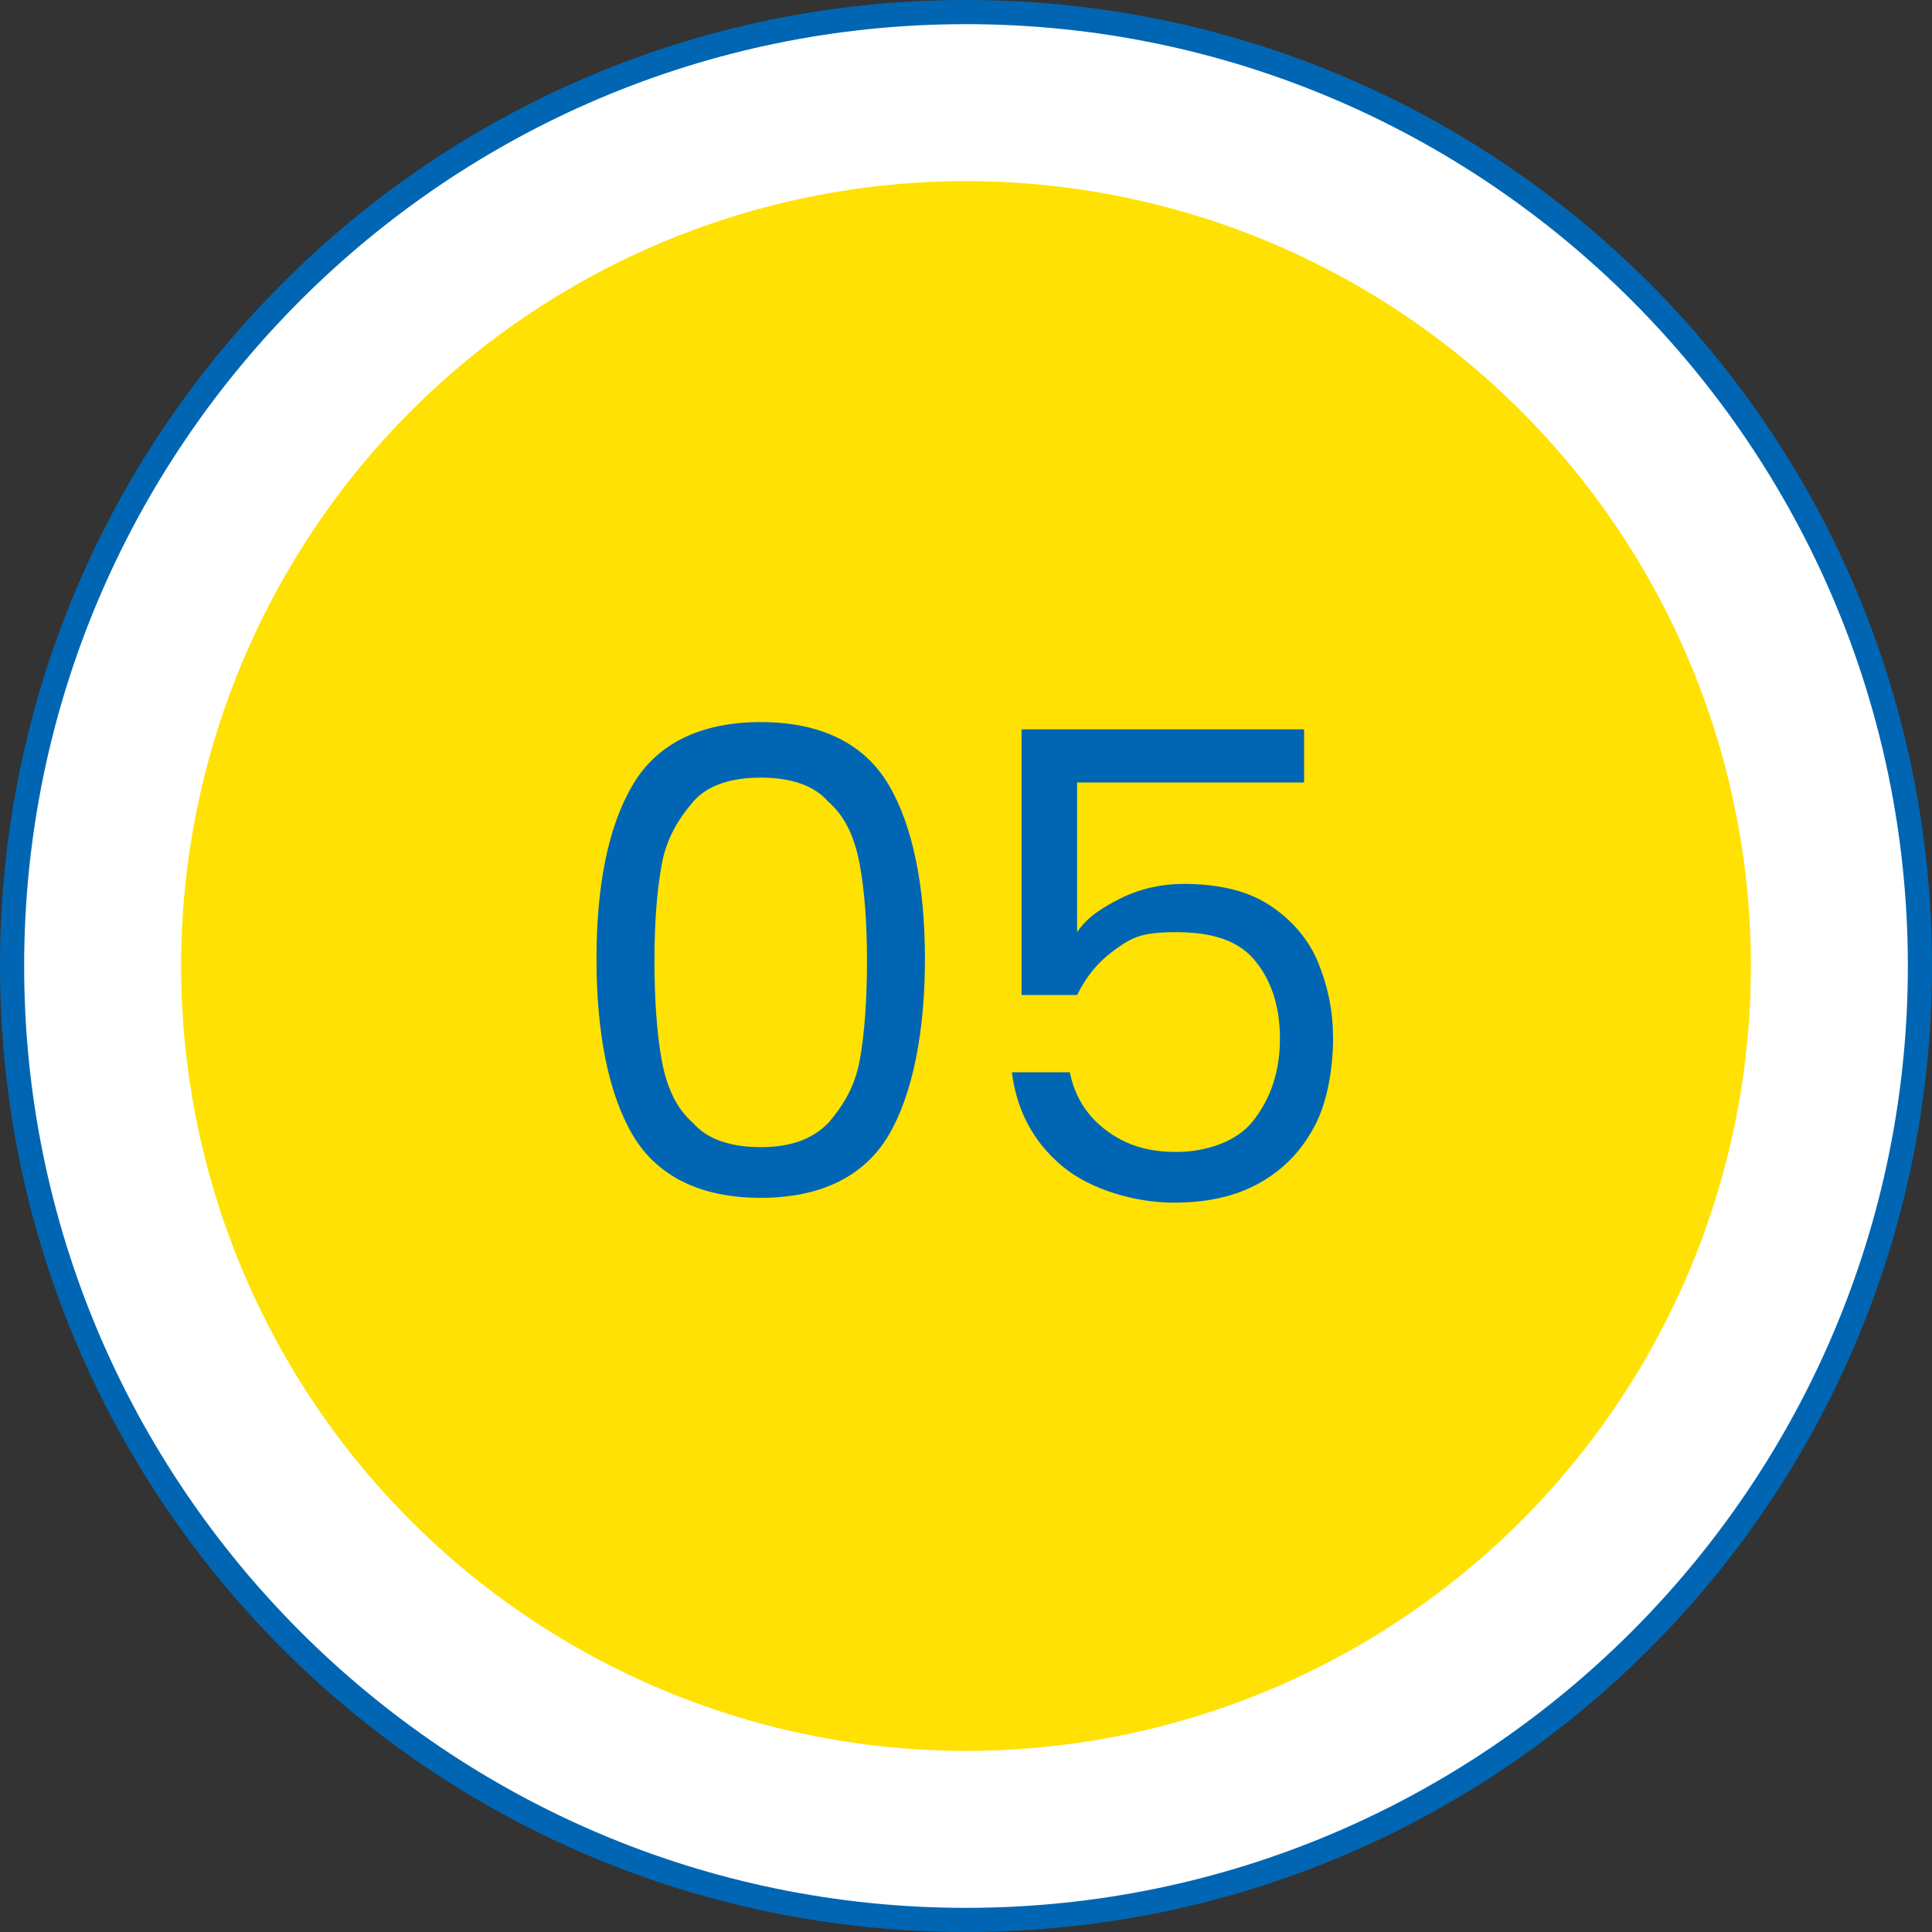
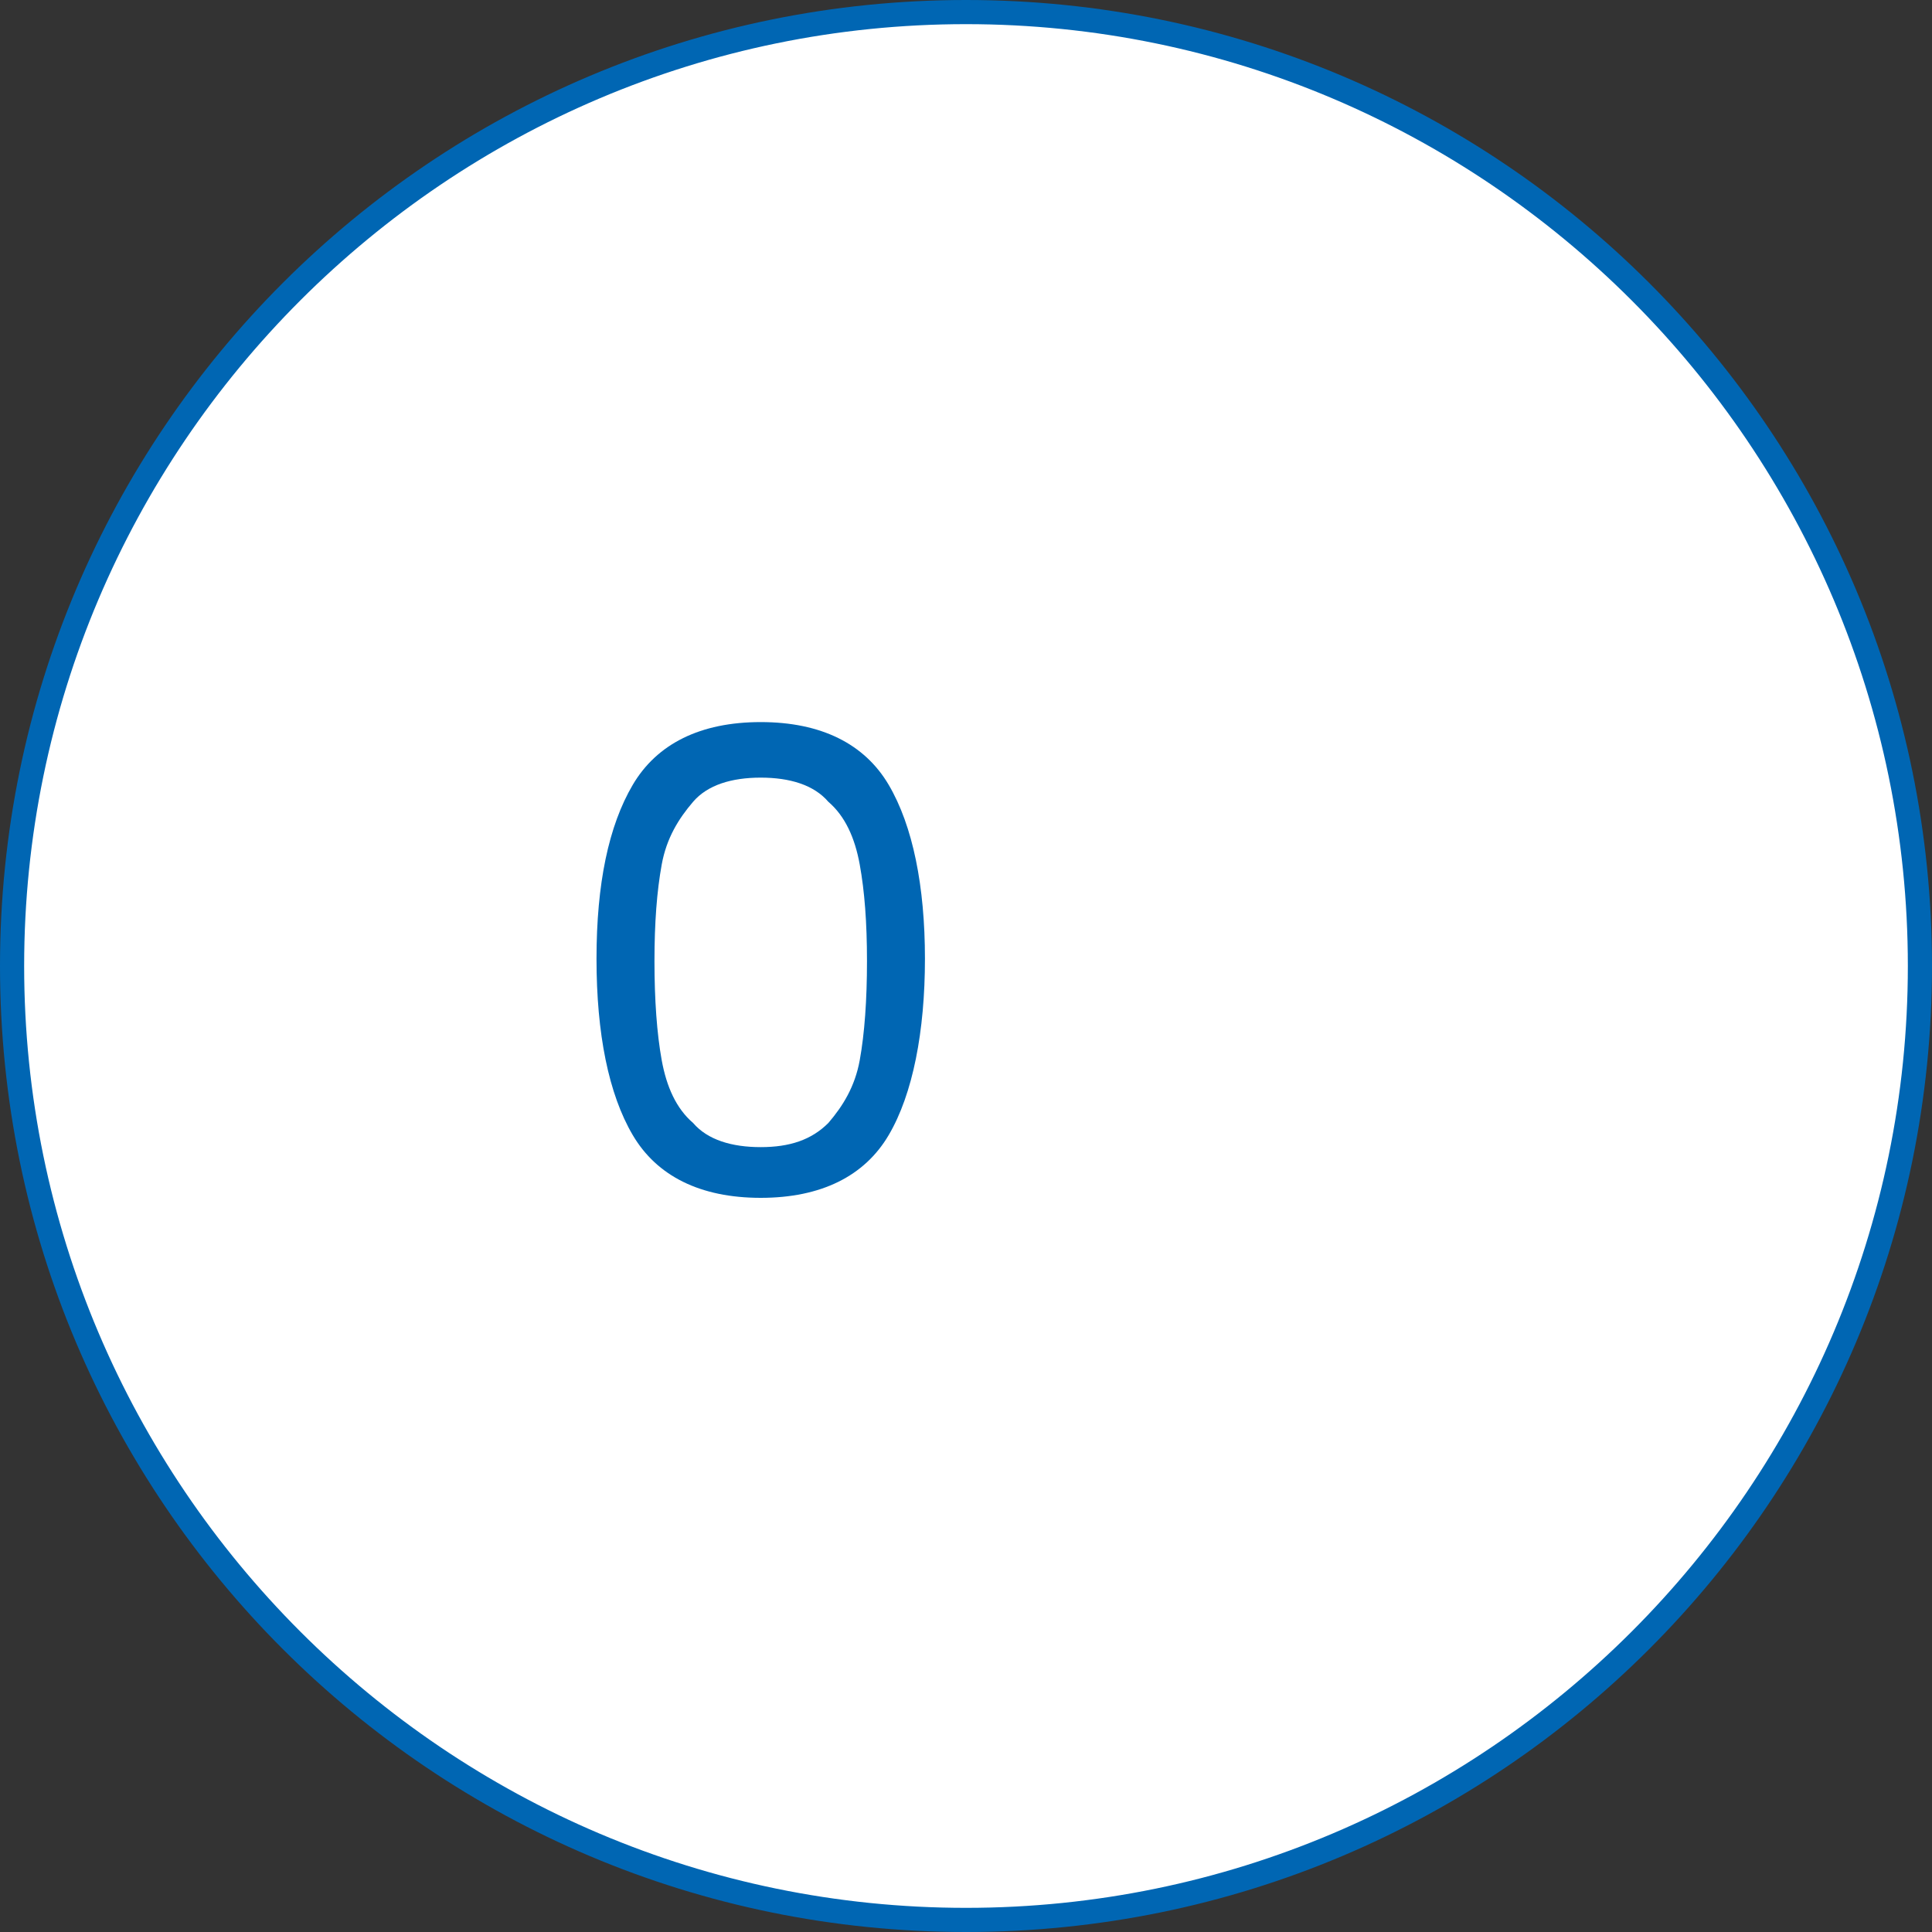
<svg xmlns="http://www.w3.org/2000/svg" id="contents" version="1.1" viewBox="0 0 80 80">
  <rect x="0" y="0" width="80" height="80" fill="#333333" stroke="none" />
  <g>
    <path d="M40,79.5C18.2,79.5.5,61.8.5,40S18.2.5,40,.5s39.5,17.7,39.5,39.5-17.7,39.5-39.5,39.5Z" fill="#fff" />
    <path d="M40,1c21.5,0,39,17.5,39,39s-17.5,39-39,39S1,61.5,1,40,18.5,1,40,1M40,0C17.9,0,0,17.9,0,40s17.9,40,40,40,40-17.9,40-40S62.1,0,40,0h0Z" fill="#0066b3" />
  </g>
-   <circle cx="40" cy="40" r="32.5" fill="#ffe103" />
  <g>
    <path d="M26.2,32.5c1-1.7,2.8-2.6,5.3-2.6s4.3.9,5.3,2.6c1,1.7,1.5,4.2,1.5,7.2s-.5,5.6-1.5,7.3c-1,1.7-2.8,2.6-5.3,2.6s-4.3-.9-5.3-2.6c-1-1.7-1.5-4.2-1.5-7.3s.5-5.5,1.5-7.2ZM35.6,35.8c-.2-1.1-.6-2-1.3-2.6-.6-.7-1.6-1-2.8-1s-2.2.3-2.8,1c-.6.7-1.1,1.5-1.3,2.6-.2,1.1-.3,2.4-.3,4s.1,3,.3,4.1c.2,1.1.6,2,1.3,2.6.6.7,1.6,1,2.8,1s2.1-.3,2.8-1c.6-.7,1.1-1.5,1.3-2.6.2-1.1.3-2.5.3-4.1s-.1-2.9-.3-4Z" fill="#0066b3" />
-     <path d="M54.1,32.4h-9.5v6.2c.4-.6,1-1,1.8-1.4.8-.4,1.7-.6,2.6-.6,1.5,0,2.7.3,3.6.9.9.6,1.6,1.4,2,2.4.4,1,.6,2,.6,3.1s-.2,2.5-.7,3.5c-.5,1-1.2,1.8-2.2,2.4-1,.6-2.2.9-3.7.9s-3.4-.5-4.6-1.5c-1.2-1-1.9-2.3-2.1-3.9h2.4c.2,1,.7,1.8,1.5,2.4.8.6,1.7.9,2.9.9s2.5-.4,3.2-1.3c.7-.9,1.1-2,1.1-3.4s-.4-2.5-1.1-3.3c-.7-.8-1.8-1.1-3.2-1.1s-1.8.2-2.5.7c-.7.5-1.2,1.1-1.6,1.9h-2.3v-11h11.7v2.2Z" fill="#0066b3" />
  </g>
</svg>